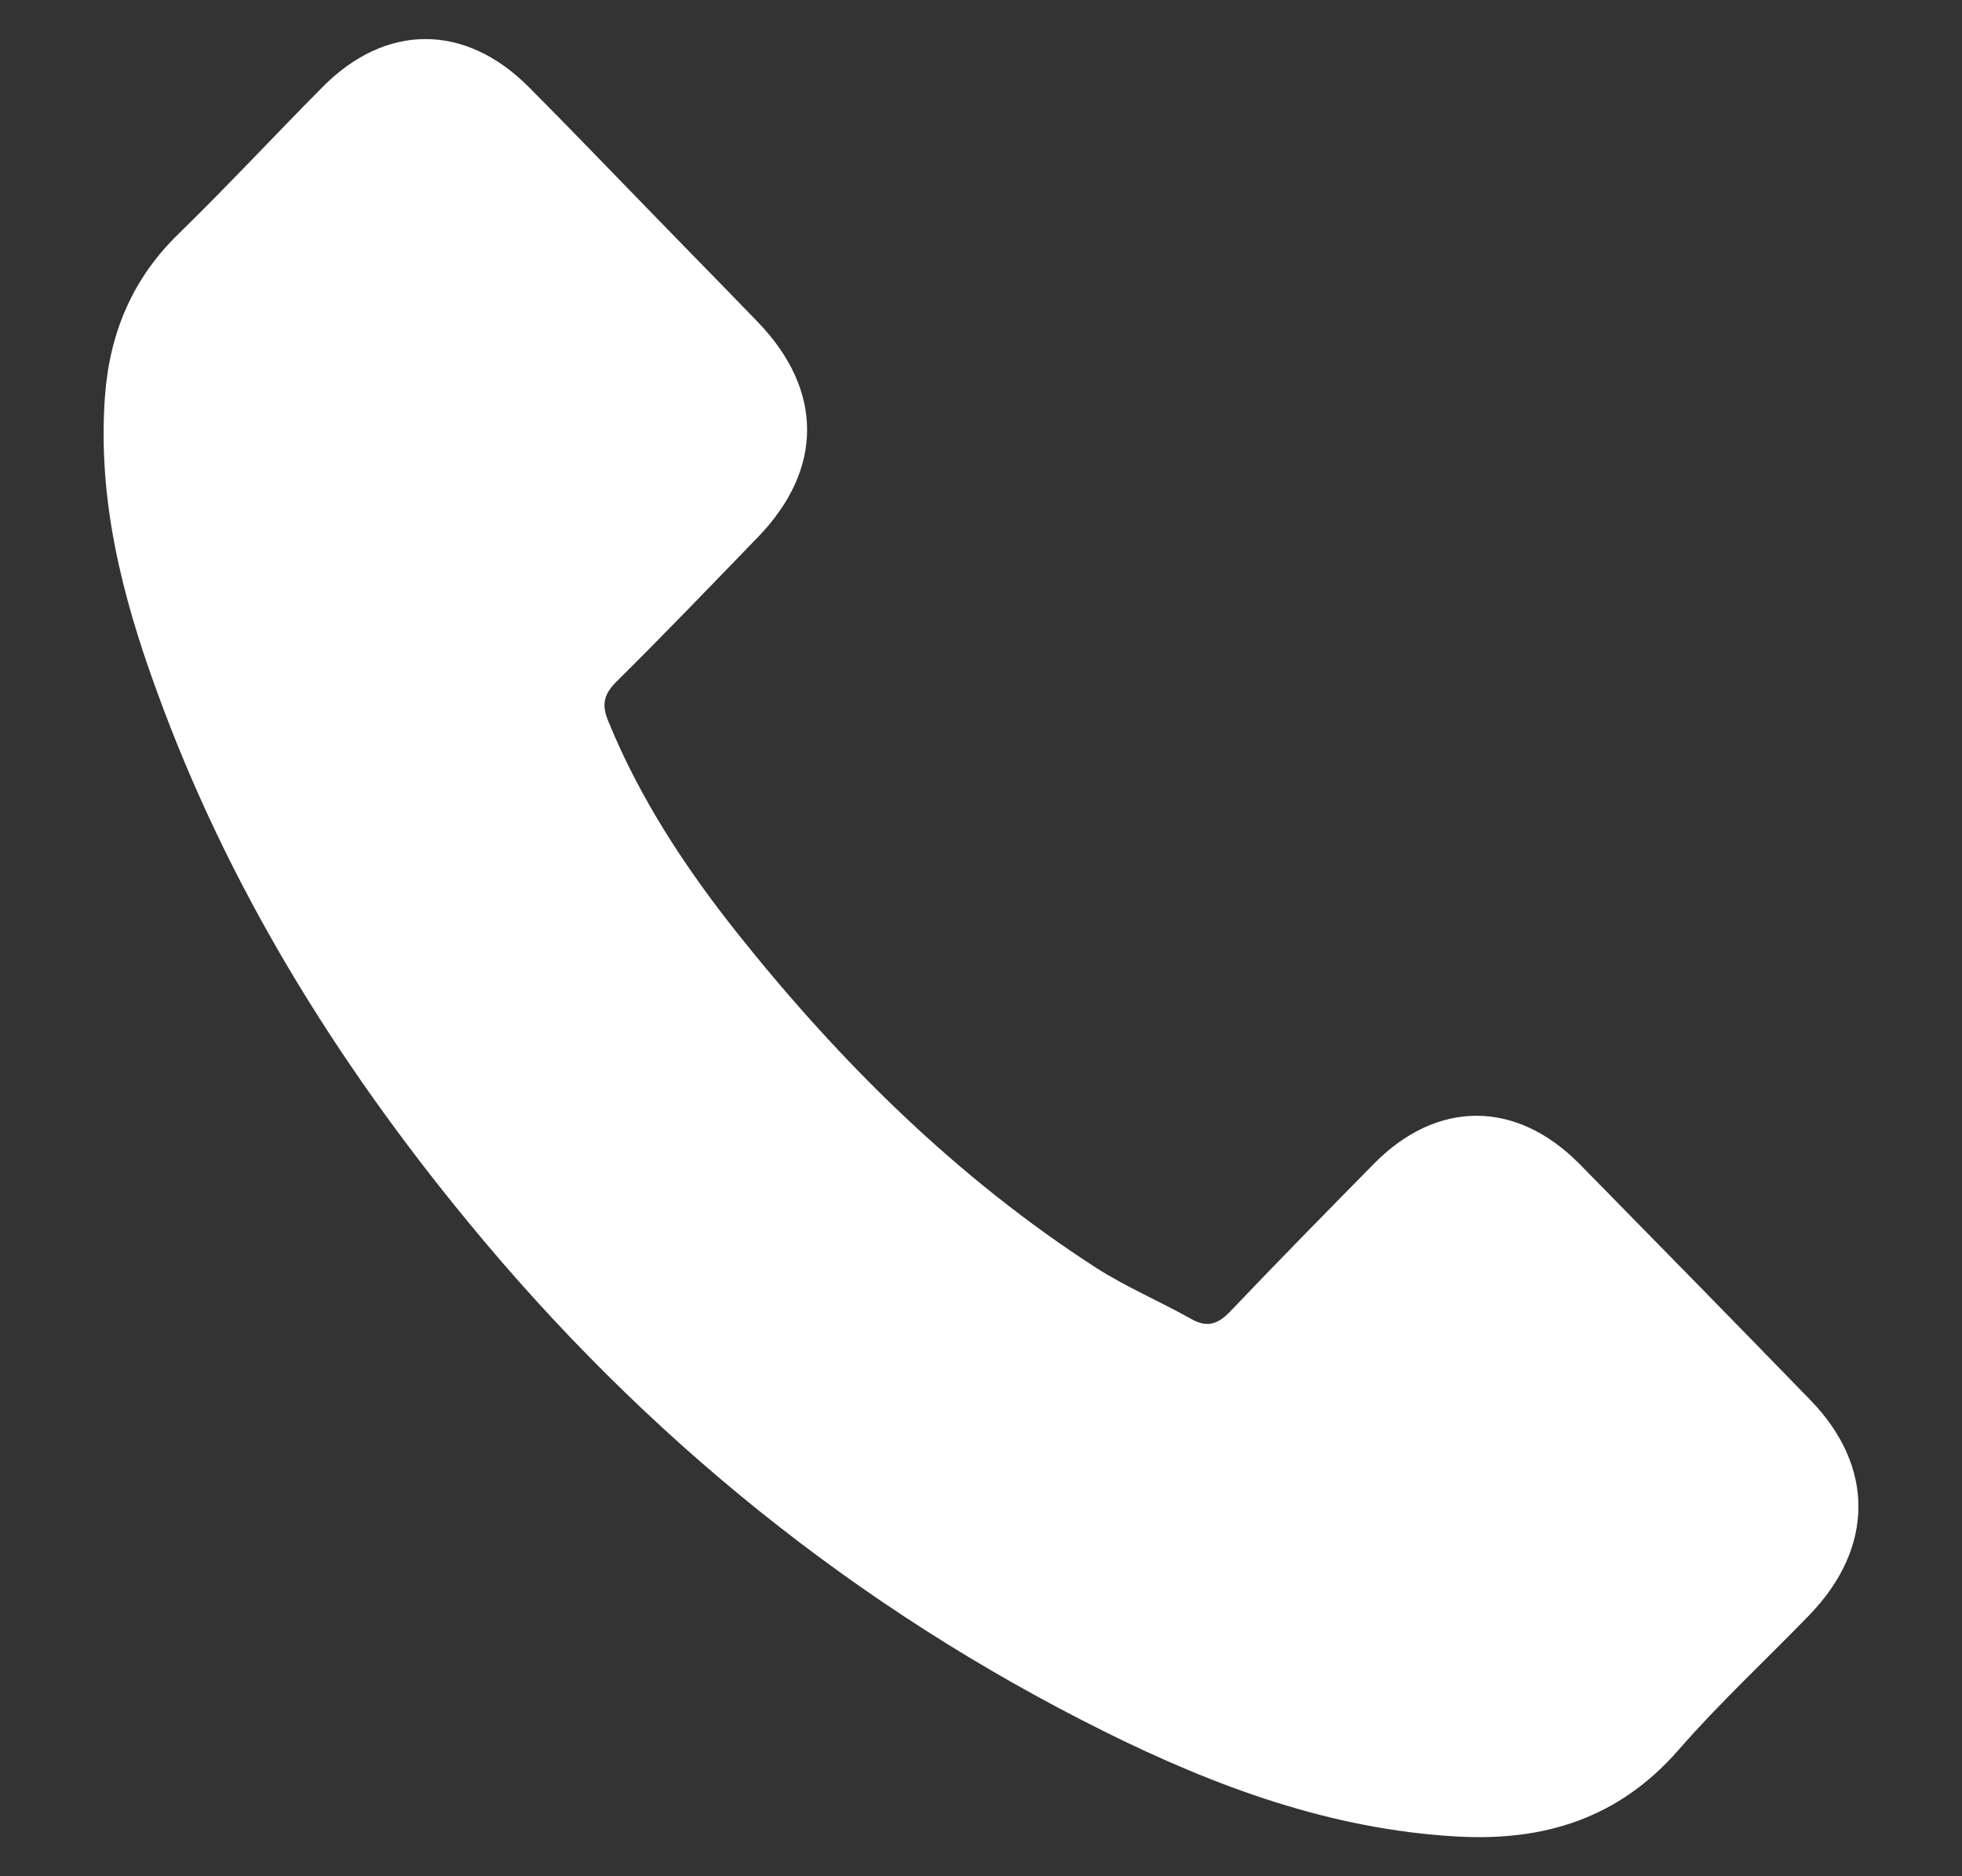
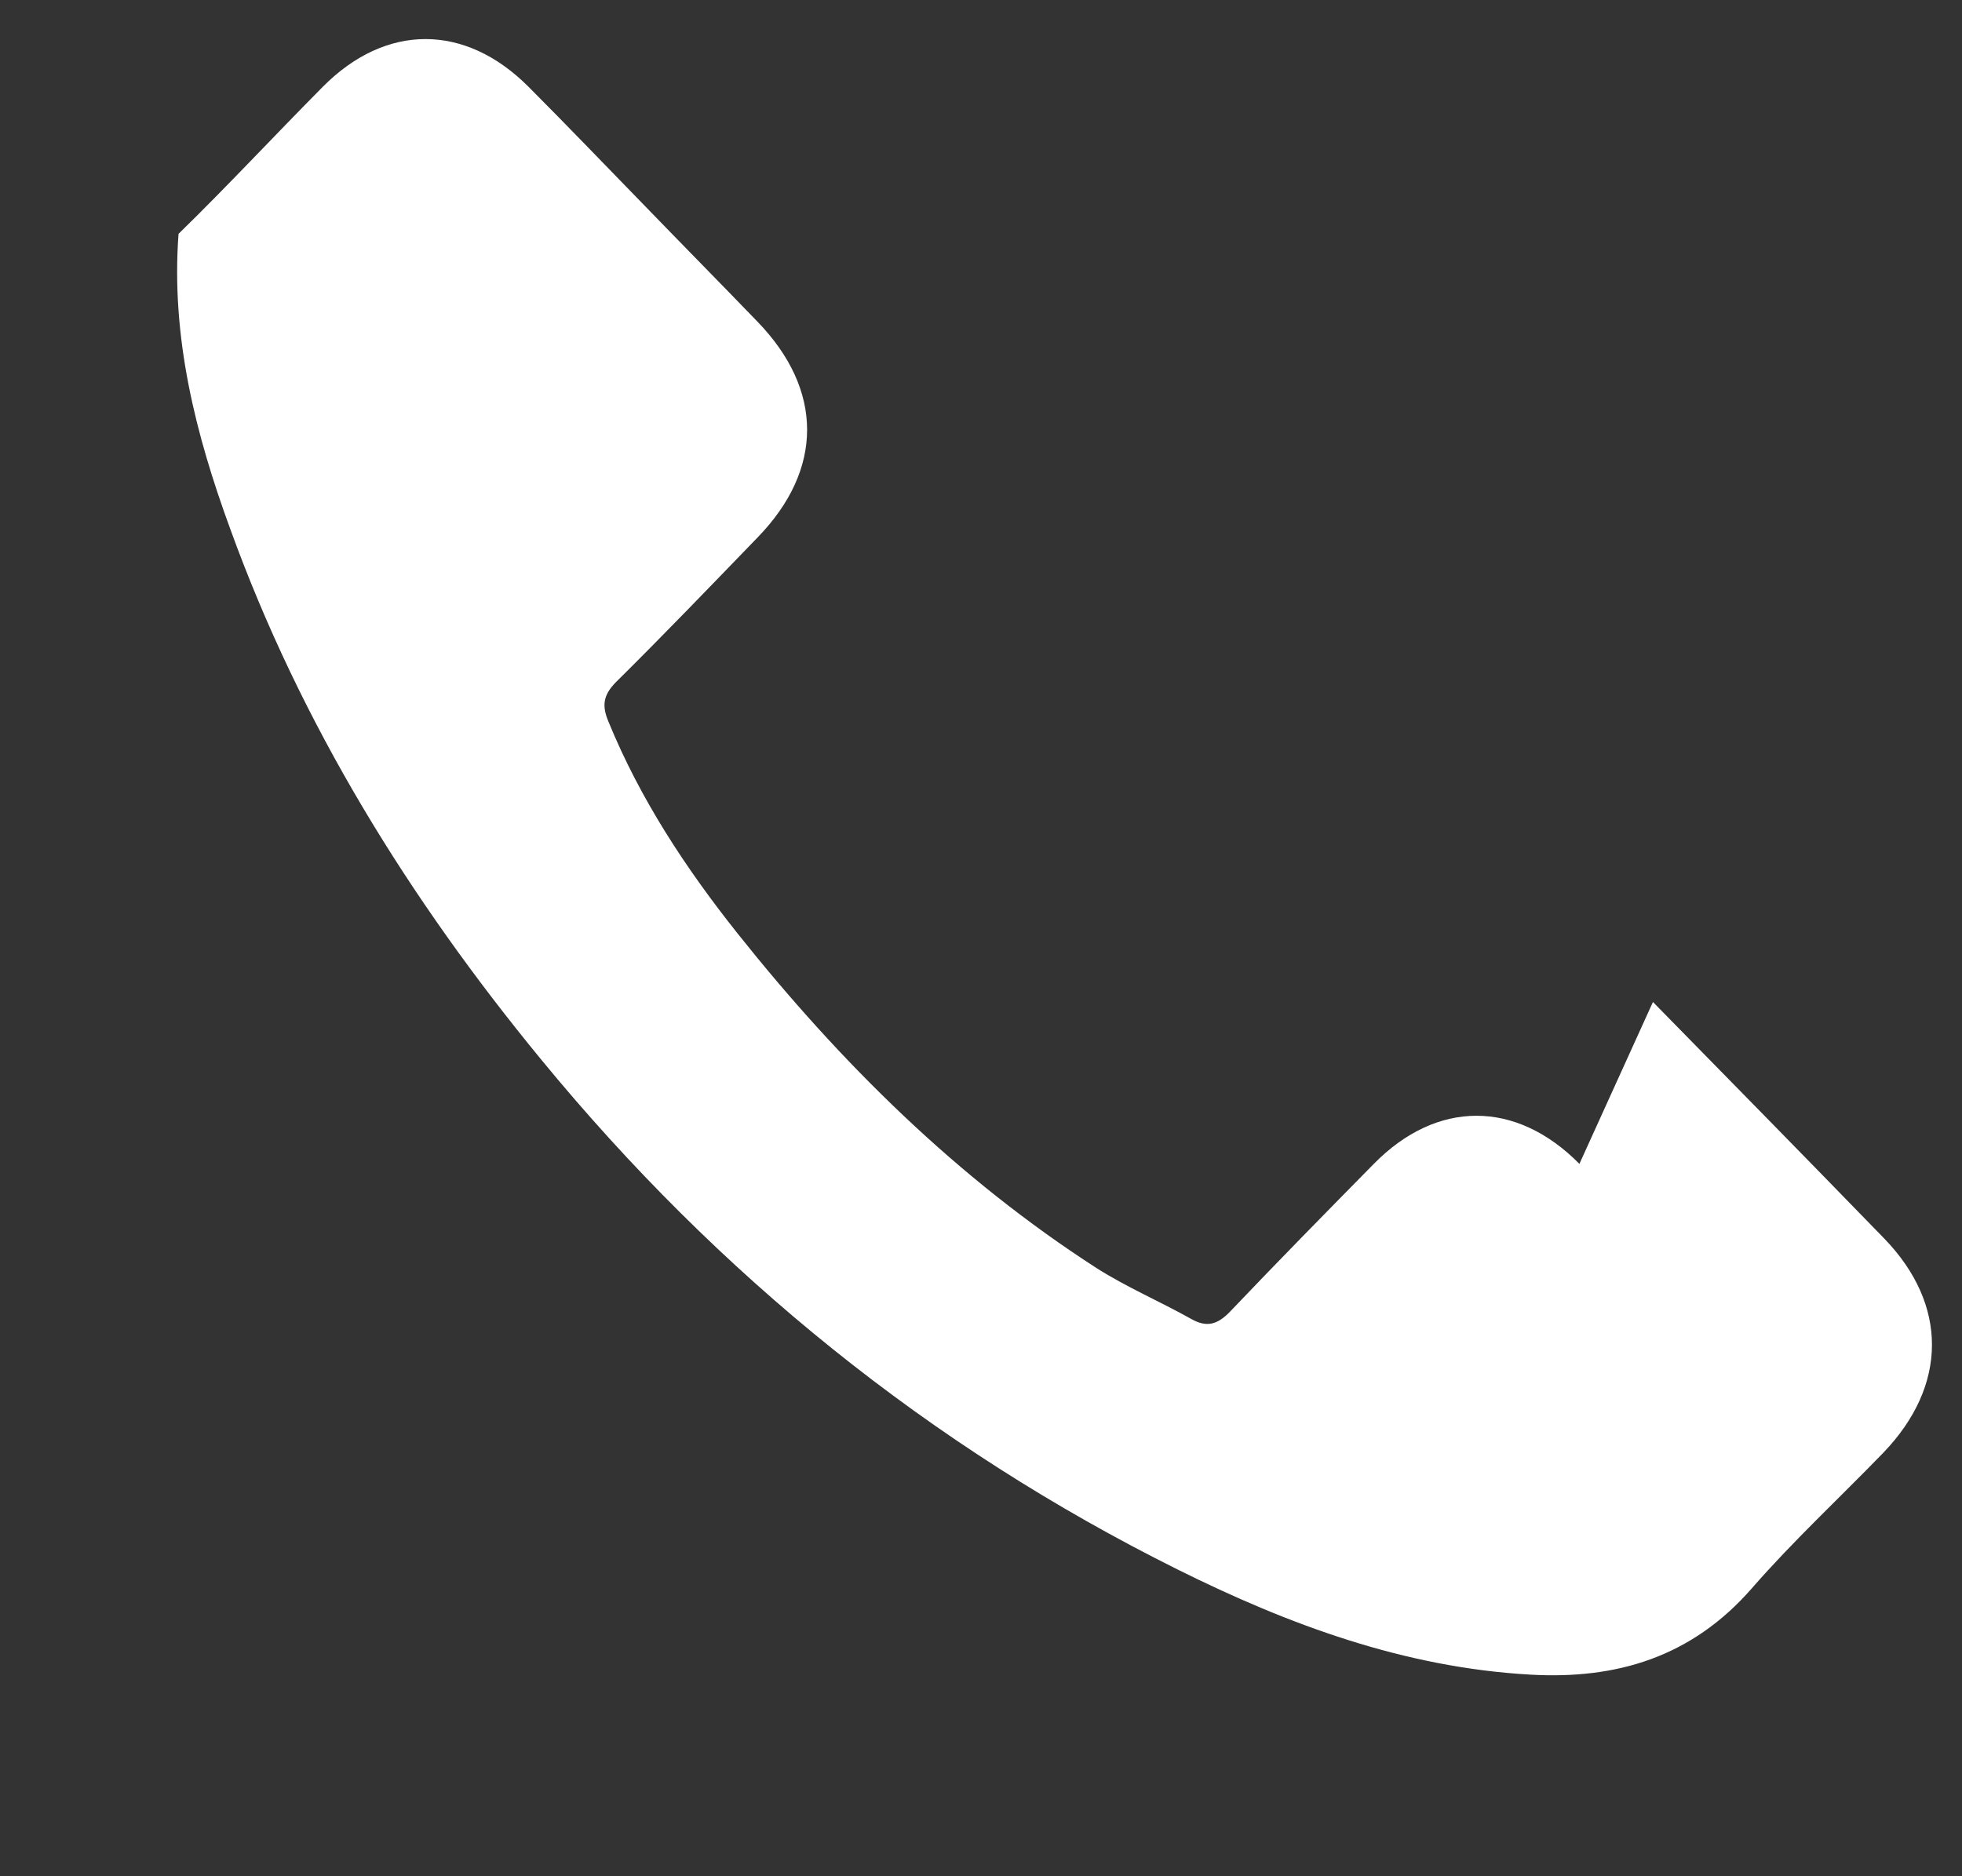
<svg xmlns="http://www.w3.org/2000/svg" width="23" height="22">
  <rect width="100%" height="100%" fill="#333333" stroke="none" />
  <g>
    <title>background</title>
-     <rect x="-1" y="-1" width="25" height="24" id="canvas_background" fill="none" />
  </g>
  <g>
    <title>Layer 1</title>
-     <path d="m18.515,13.647c-0.743,-0.752 -1.671,-0.752 -2.41,0c-0.564,0.573 -1.127,1.146 -1.681,1.728c-0.152,0.16 -0.28,0.194 -0.464,0.088c-0.365,-0.204 -0.753,-0.37 -1.104,-0.593c-1.633,-1.053 -3.002,-2.407 -4.214,-3.93c-0.602,-0.758 -1.137,-1.568 -1.51,-2.48c-0.077,-0.185 -0.062,-0.306 0.084,-0.457c0.564,-0.558 1.113,-1.13 1.667,-1.703c0.772,-0.796 0.772,-1.728 -0.004,-2.529c-0.44,-0.456 -0.881,-0.903 -1.322,-1.359c-0.454,-0.466 -0.904,-0.936 -1.364,-1.397c-0.743,-0.743 -1.671,-0.743 -2.41,0.004c-0.568,0.573 -1.113,1.16 -1.69,1.723c-0.536,0.52 -0.806,1.155 -0.862,1.898c-0.09,1.208 0.199,2.349 0.606,3.46c0.833,2.3 2.102,4.344 3.641,6.217c2.08,2.534 4.56,4.538 7.464,5.984c1.307,0.65 2.661,1.15 4.134,1.233c1.013,0.058 1.894,-0.204 2.6,-1.014c0.483,-0.554 1.027,-1.058 1.539,-1.587c0.757,-0.787 0.762,-1.738 0.01,-2.514c-0.9,-0.927 -1.805,-1.85 -2.71,-2.772z" fill="#ffffff" id="svg_1" />
+     <path d="m18.515,13.647c-0.743,-0.752 -1.671,-0.752 -2.41,0c-0.564,0.573 -1.127,1.146 -1.681,1.728c-0.152,0.16 -0.28,0.194 -0.464,0.088c-0.365,-0.204 -0.753,-0.37 -1.104,-0.593c-1.633,-1.053 -3.002,-2.407 -4.214,-3.93c-0.602,-0.758 -1.137,-1.568 -1.51,-2.48c-0.077,-0.185 -0.062,-0.306 0.084,-0.457c0.564,-0.558 1.113,-1.13 1.667,-1.703c0.772,-0.796 0.772,-1.728 -0.004,-2.529c-0.44,-0.456 -0.881,-0.903 -1.322,-1.359c-0.454,-0.466 -0.904,-0.936 -1.364,-1.397c-0.743,-0.743 -1.671,-0.743 -2.41,0.004c-0.568,0.573 -1.113,1.16 -1.69,1.723c-0.09,1.208 0.199,2.349 0.606,3.46c0.833,2.3 2.102,4.344 3.641,6.217c2.08,2.534 4.56,4.538 7.464,5.984c1.307,0.65 2.661,1.15 4.134,1.233c1.013,0.058 1.894,-0.204 2.6,-1.014c0.483,-0.554 1.027,-1.058 1.539,-1.587c0.757,-0.787 0.762,-1.738 0.01,-2.514c-0.9,-0.927 -1.805,-1.85 -2.71,-2.772z" fill="#ffffff" id="svg_1" />
  </g>
</svg>